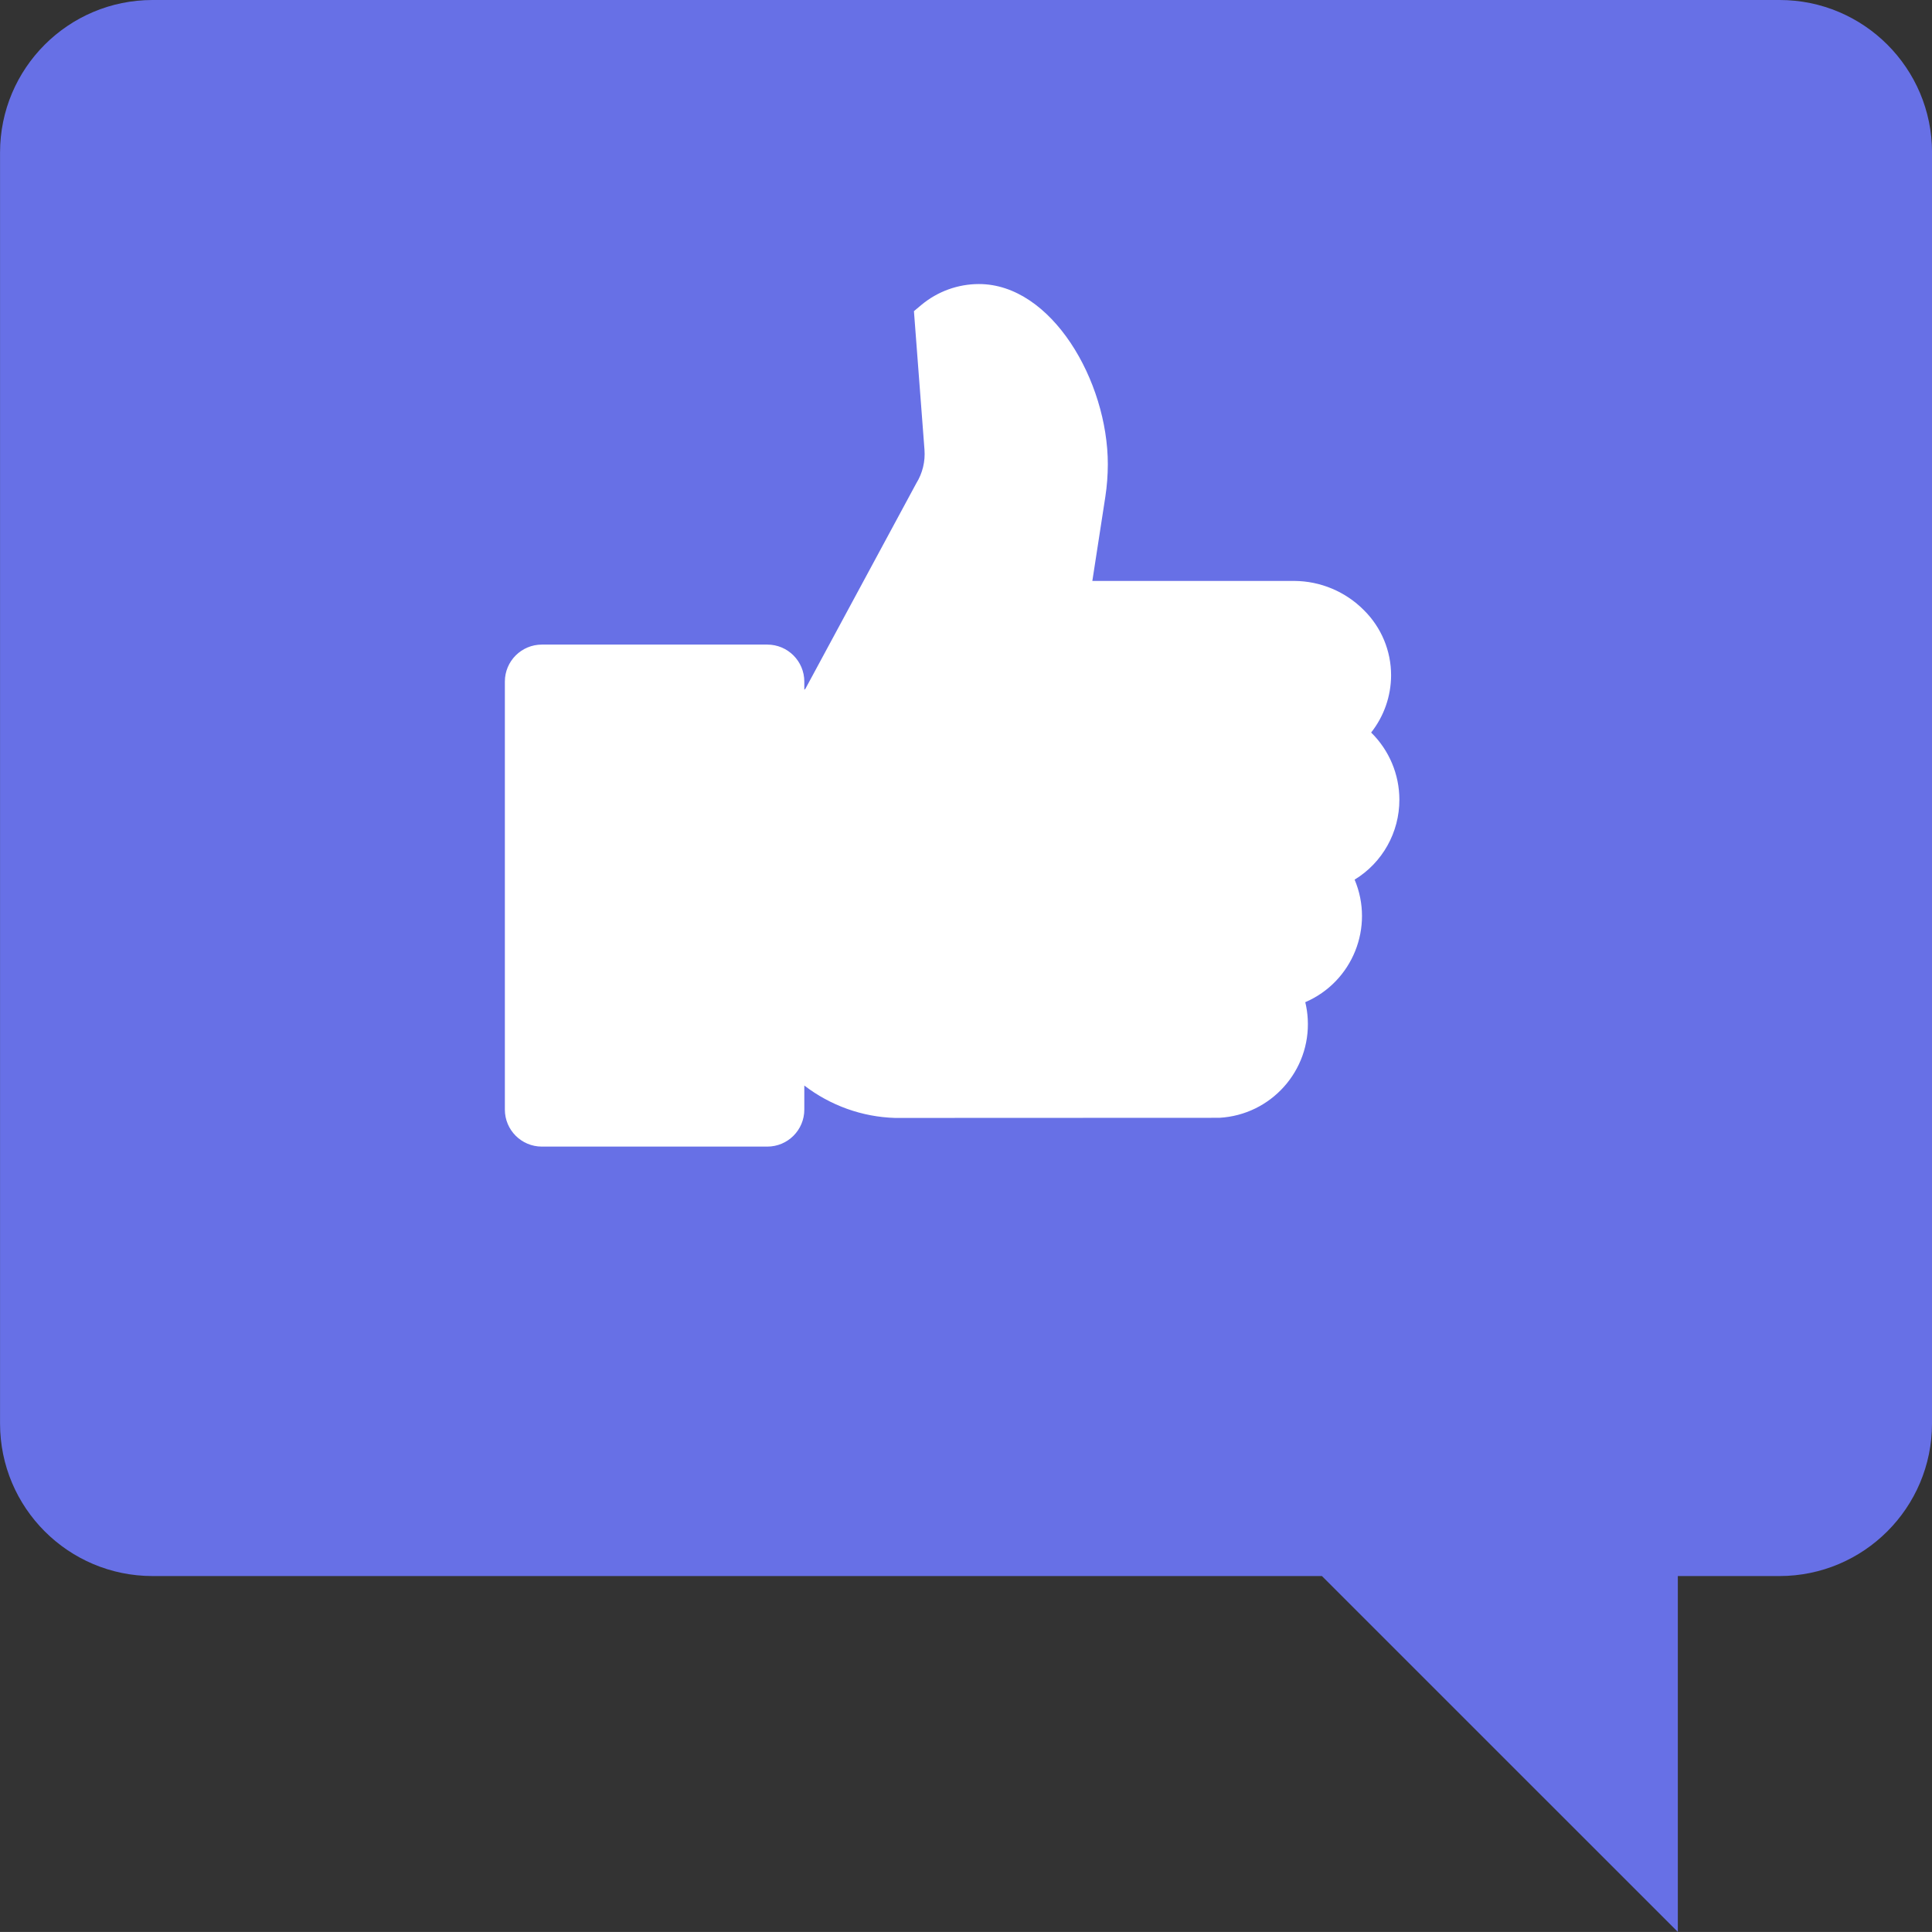
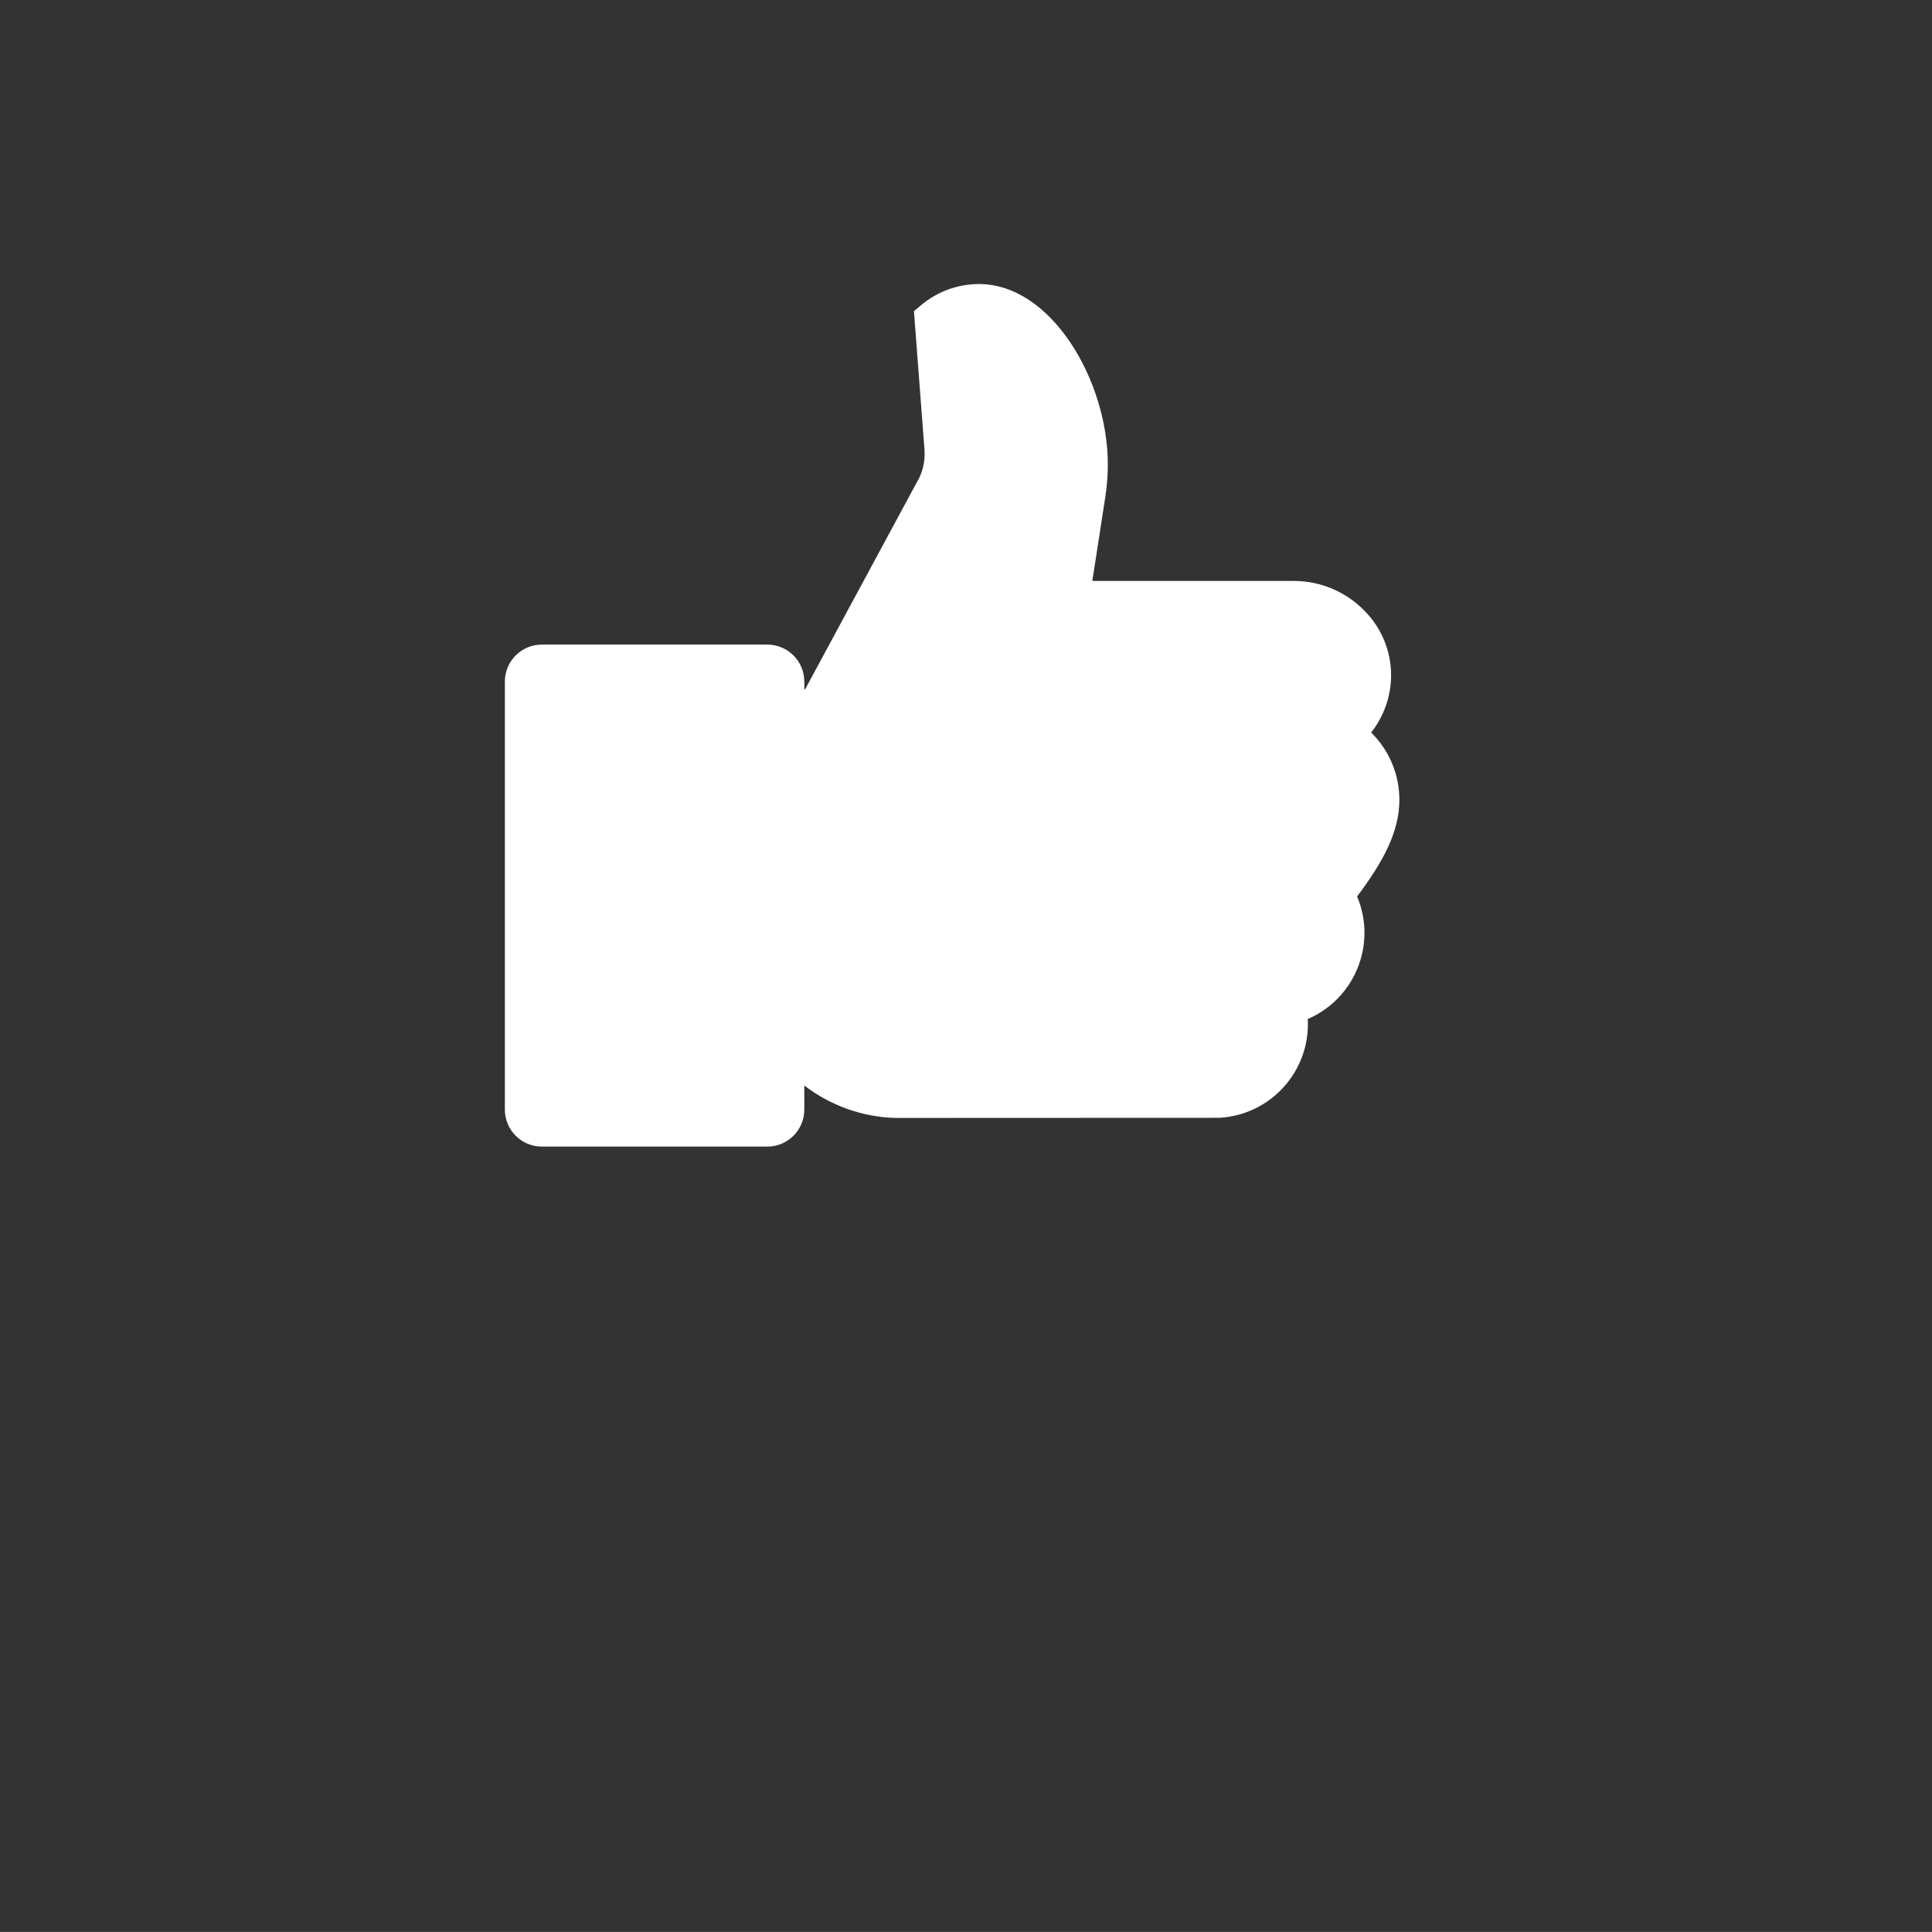
<svg xmlns="http://www.w3.org/2000/svg" version="1.0" id="Group_257" x="0px" y="0px" viewBox="0 0 44.551 44.55" style="enable-background:new 0 0 44.551 44.55;" xml:space="preserve">
  <rect x="0" y="0" width="44.551" height="44.55" fill="#333333" stroke="none" />
  <style type="text/css">
	.st0{fill:#6770E6;}
	.st1{fill:#FFFFFF;}
</style>
-   <path id="Path_497" class="st0" d="M44.551,32.826c0,1.942-1.575,3.516-3.517,3.517H38.69v8.206l-8.207-8.206H3.519  c-1.943,0-3.517-1.574-3.518-3.517V3.517C0.001,1.575,1.576,0,3.518,0c0,0,0.001,0,0.001,0h37.516  c1.942-0.001,3.516,1.573,3.517,3.515c0,0.001,0,0.001,0,0.002L44.551,32.826z" />
-   <path class="st1" d="M32.269,18.438c-0.001-0.582-0.236-1.139-0.651-1.546c0.296-0.376,0.458-0.839,0.46-1.317  c0.001-0.566-0.225-1.108-0.628-1.506c-0.424-0.427-1-0.669-1.602-0.673h-4.659l0.3-1.944c0.038-0.247,0.056-0.496,0.057-0.745  c0-1.922-1.297-4.157-2.972-4.157c-0.485,0-0.955,0.171-1.327,0.481l-0.172,0.144l0.243,3.194c0.021,0.272-0.045,0.543-0.188,0.774  l-2.559,4.742l-0.024,0.02v-0.188c0-0.471-0.382-0.853-0.853-0.853h-5.199c-0.471,0-0.853,0.382-0.853,0.853v9.87  c0,0.471,0.382,0.853,0.853,0.853h5.199c0.471,0,0.853-0.382,0.853-0.853v-0.555c0.602,0.461,1.332,0.724,2.091,0.747l7.455-0.003  h0.024c1.192-0.066,2.105-1.086,2.039-2.278c-0.007-0.131-0.026-0.261-0.057-0.388c1.091-0.47,1.599-1.732,1.138-2.826  C31.879,19.893,32.271,19.193,32.269,18.438z" />
+   <path class="st1" d="M32.269,18.438c-0.001-0.582-0.236-1.139-0.651-1.546c0.296-0.376,0.458-0.839,0.46-1.317  c0.001-0.566-0.225-1.108-0.628-1.506c-0.424-0.427-1-0.669-1.602-0.673h-4.659l0.3-1.944c0.038-0.247,0.056-0.496,0.057-0.745  c0-1.922-1.297-4.157-2.972-4.157c-0.485,0-0.955,0.171-1.327,0.481l-0.172,0.144l0.243,3.194c0.021,0.272-0.045,0.543-0.188,0.774  l-2.559,4.742l-0.024,0.02v-0.188c0-0.471-0.382-0.853-0.853-0.853h-5.199c-0.471,0-0.853,0.382-0.853,0.853v9.87  c0,0.471,0.382,0.853,0.853,0.853h5.199c0.471,0,0.853-0.382,0.853-0.853v-0.555c0.602,0.461,1.332,0.724,2.091,0.747l7.455-0.003  h0.024c1.192-0.066,2.105-1.086,2.039-2.278c1.091-0.47,1.599-1.732,1.138-2.826  C31.879,19.893,32.271,19.193,32.269,18.438z" />
</svg>